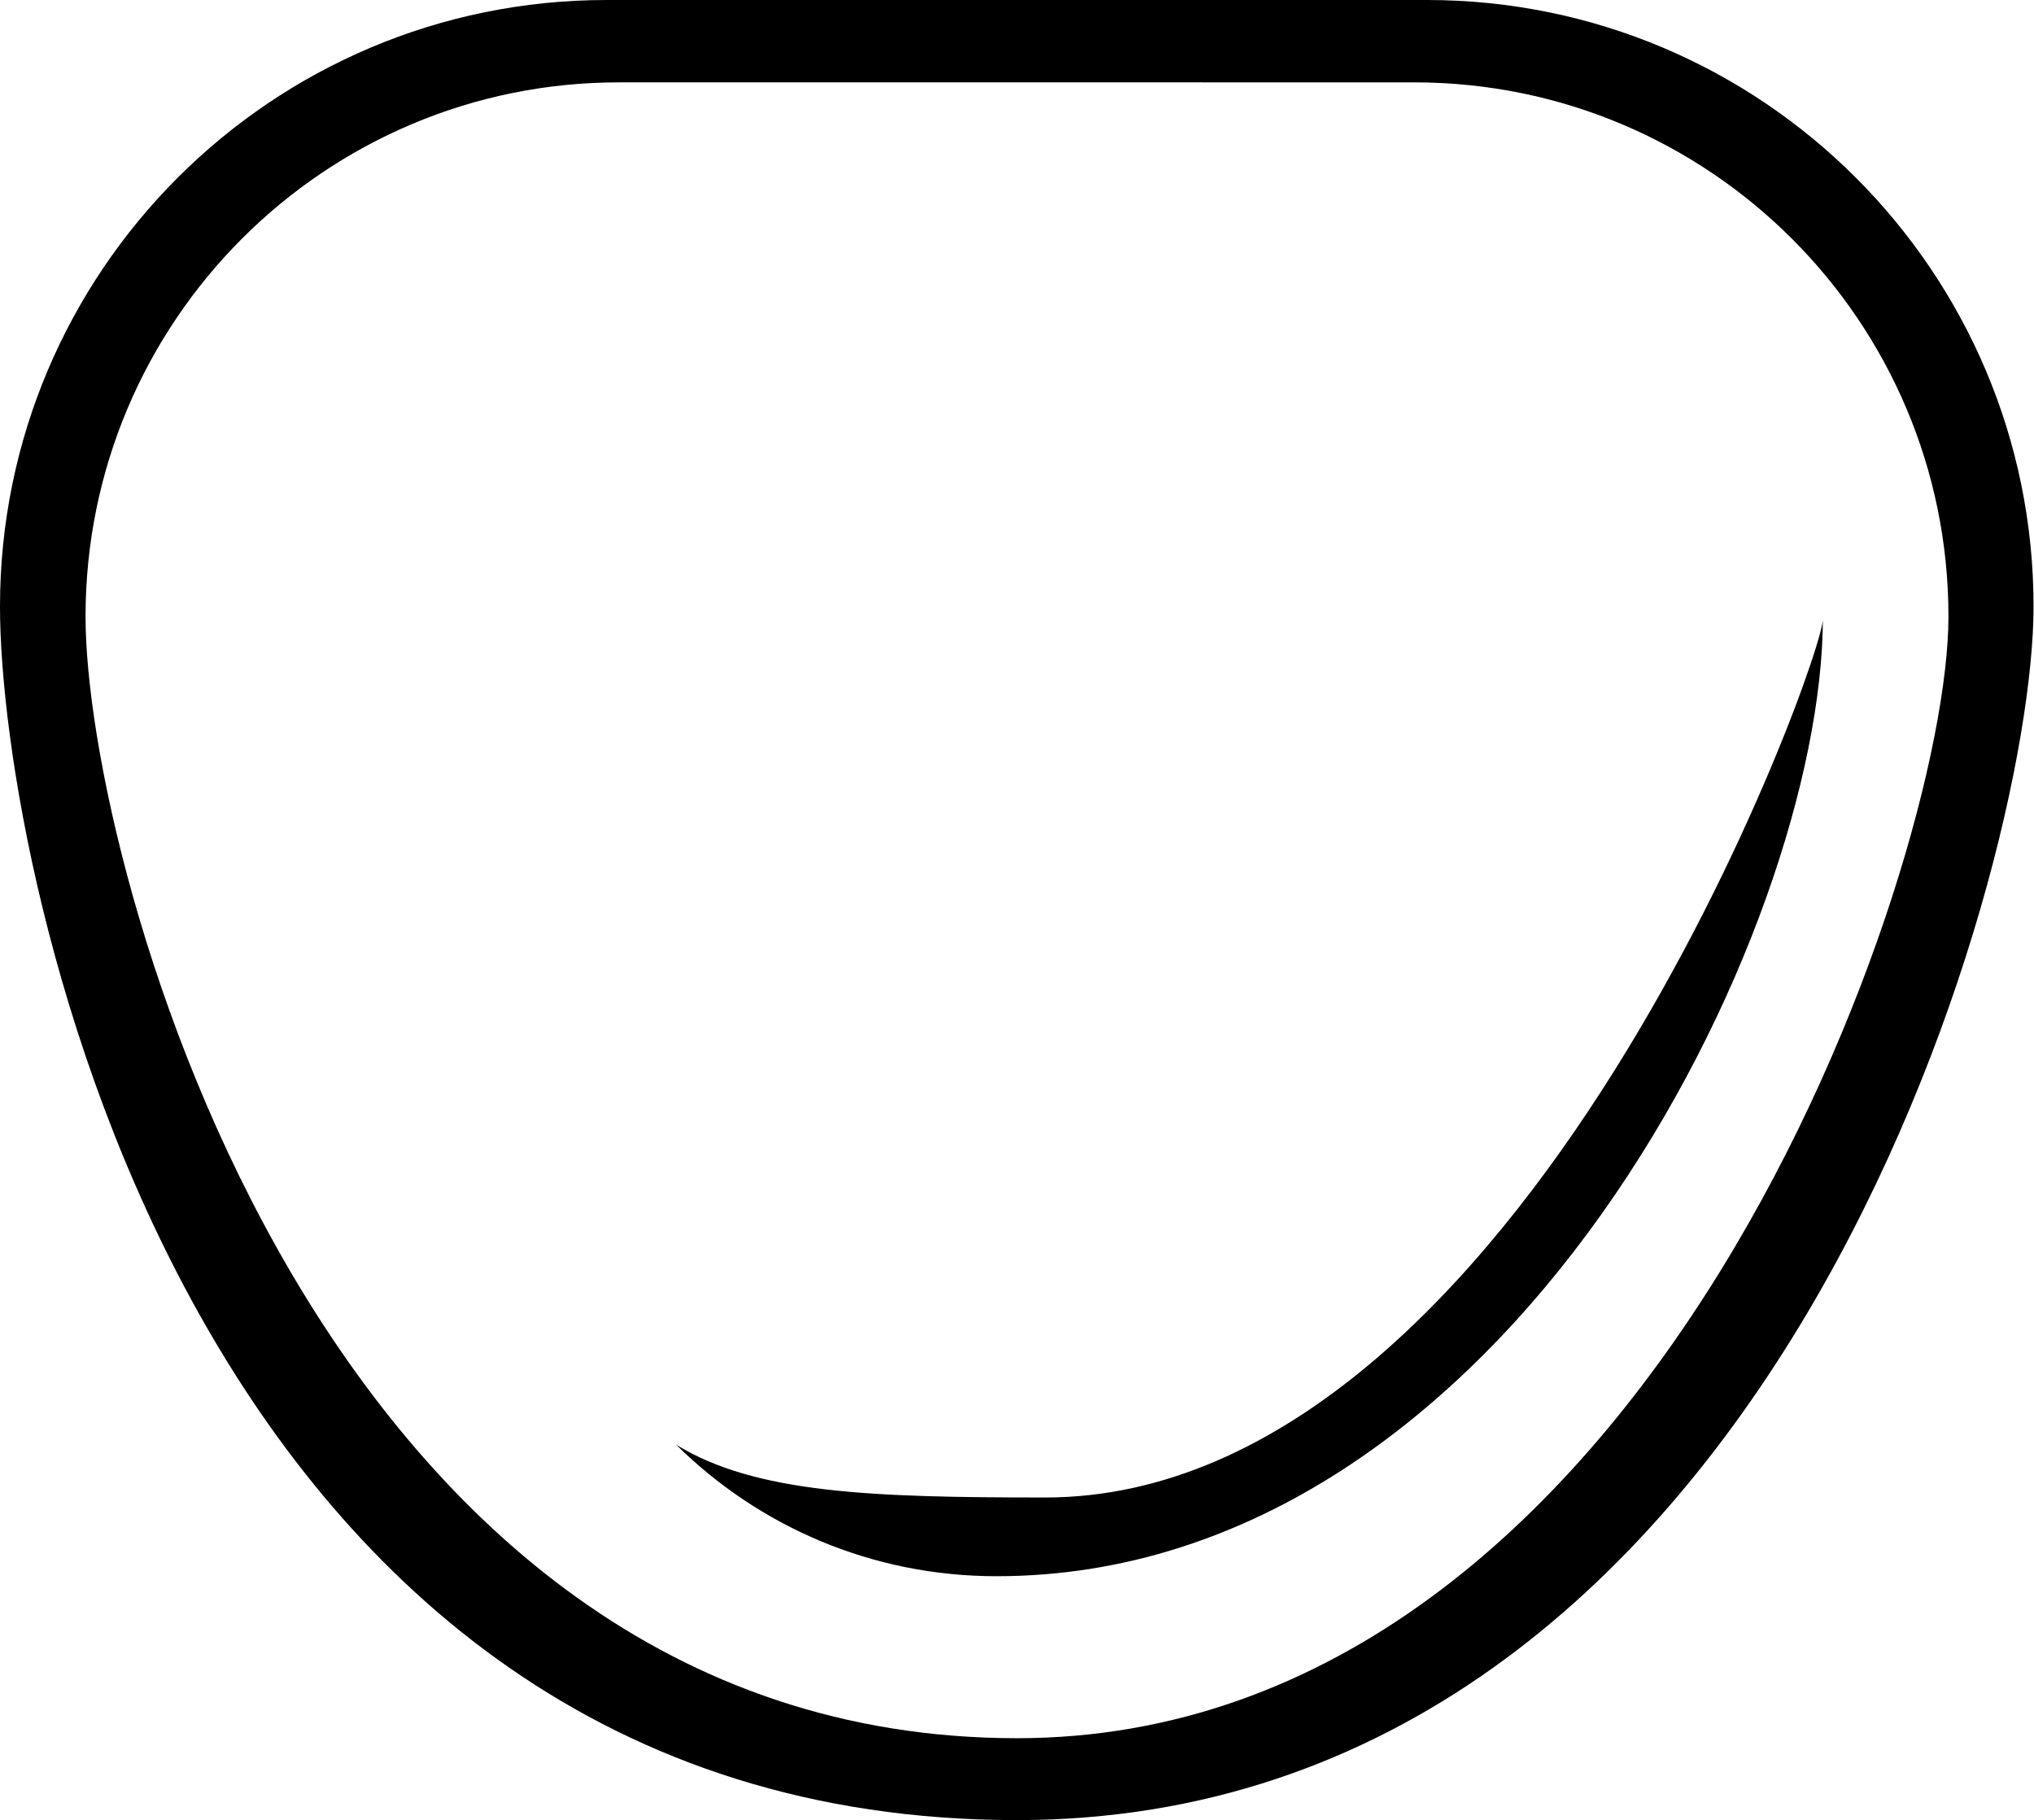
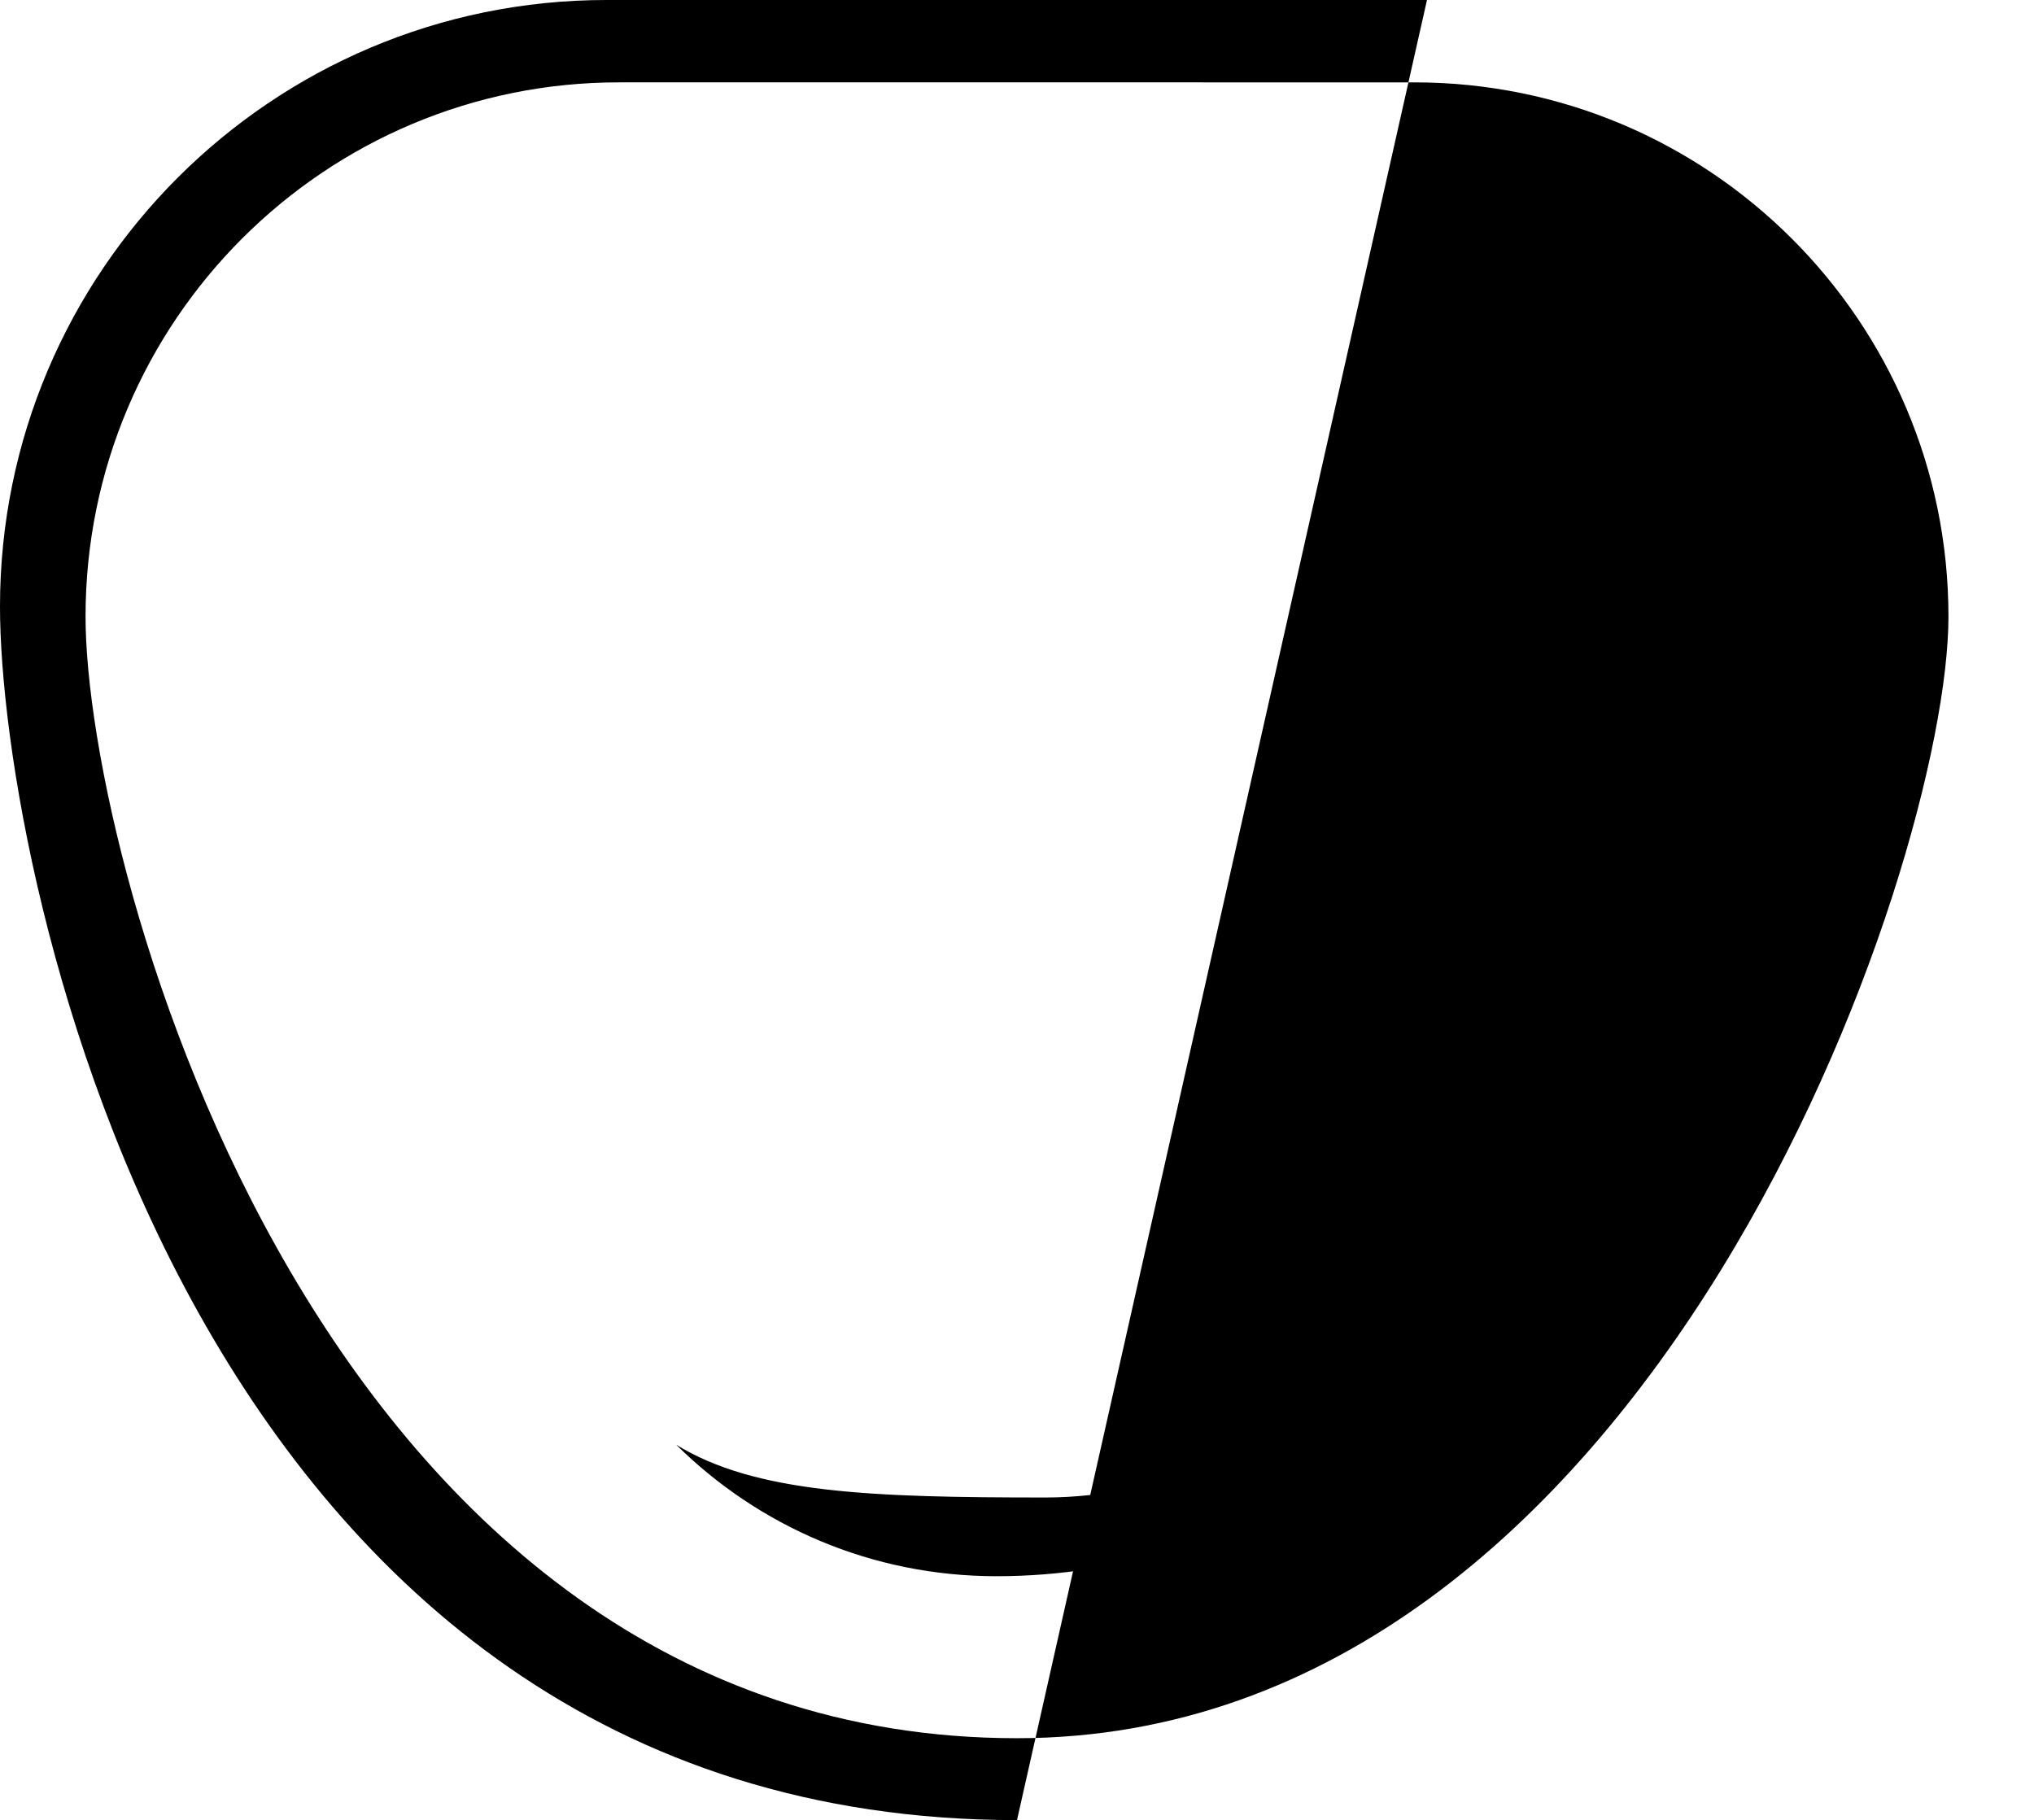
<svg xmlns="http://www.w3.org/2000/svg" id="_Слой_1" data-name="Слой 1" viewBox="0 0 44.7 40">
-   <path d="m22.35,40C4.2,40,0,19.19,0,13.33,0,5.97,5.97,0,13.33,0h18.03c7.36,0,13.33,5.97,13.33,13.33,0,5.86-5.82,26.67-22.35,26.67Zm20.47-26.45c0-6.49-5.26-11.74-11.74-11.74H13.62C7.14,1.8,1.88,7.06,1.88,13.55c0,5.48,5.16,24.65,20.47,24.65,13.93,0,20.47-19.17,20.47-24.65Zm-2.76.04c.08.71-6.58,19.32-17.09,19.32-3.81,0-6.37-.09-8.11-1.16,1.81,1.79,4.29,2.89,7.04,2.89,11.27,0,18.16-14.24,18.16-21.06Z" />
+   <path d="m22.35,40C4.2,40,0,19.19,0,13.33,0,5.97,5.97,0,13.33,0h18.03Zm20.47-26.45c0-6.49-5.26-11.74-11.74-11.74H13.62C7.14,1.8,1.88,7.06,1.88,13.55c0,5.48,5.16,24.65,20.47,24.65,13.93,0,20.47-19.17,20.47-24.65Zm-2.76.04c.08.71-6.58,19.32-17.09,19.32-3.81,0-6.37-.09-8.11-1.16,1.81,1.79,4.29,2.89,7.04,2.89,11.27,0,18.16-14.24,18.16-21.06Z" />
</svg>